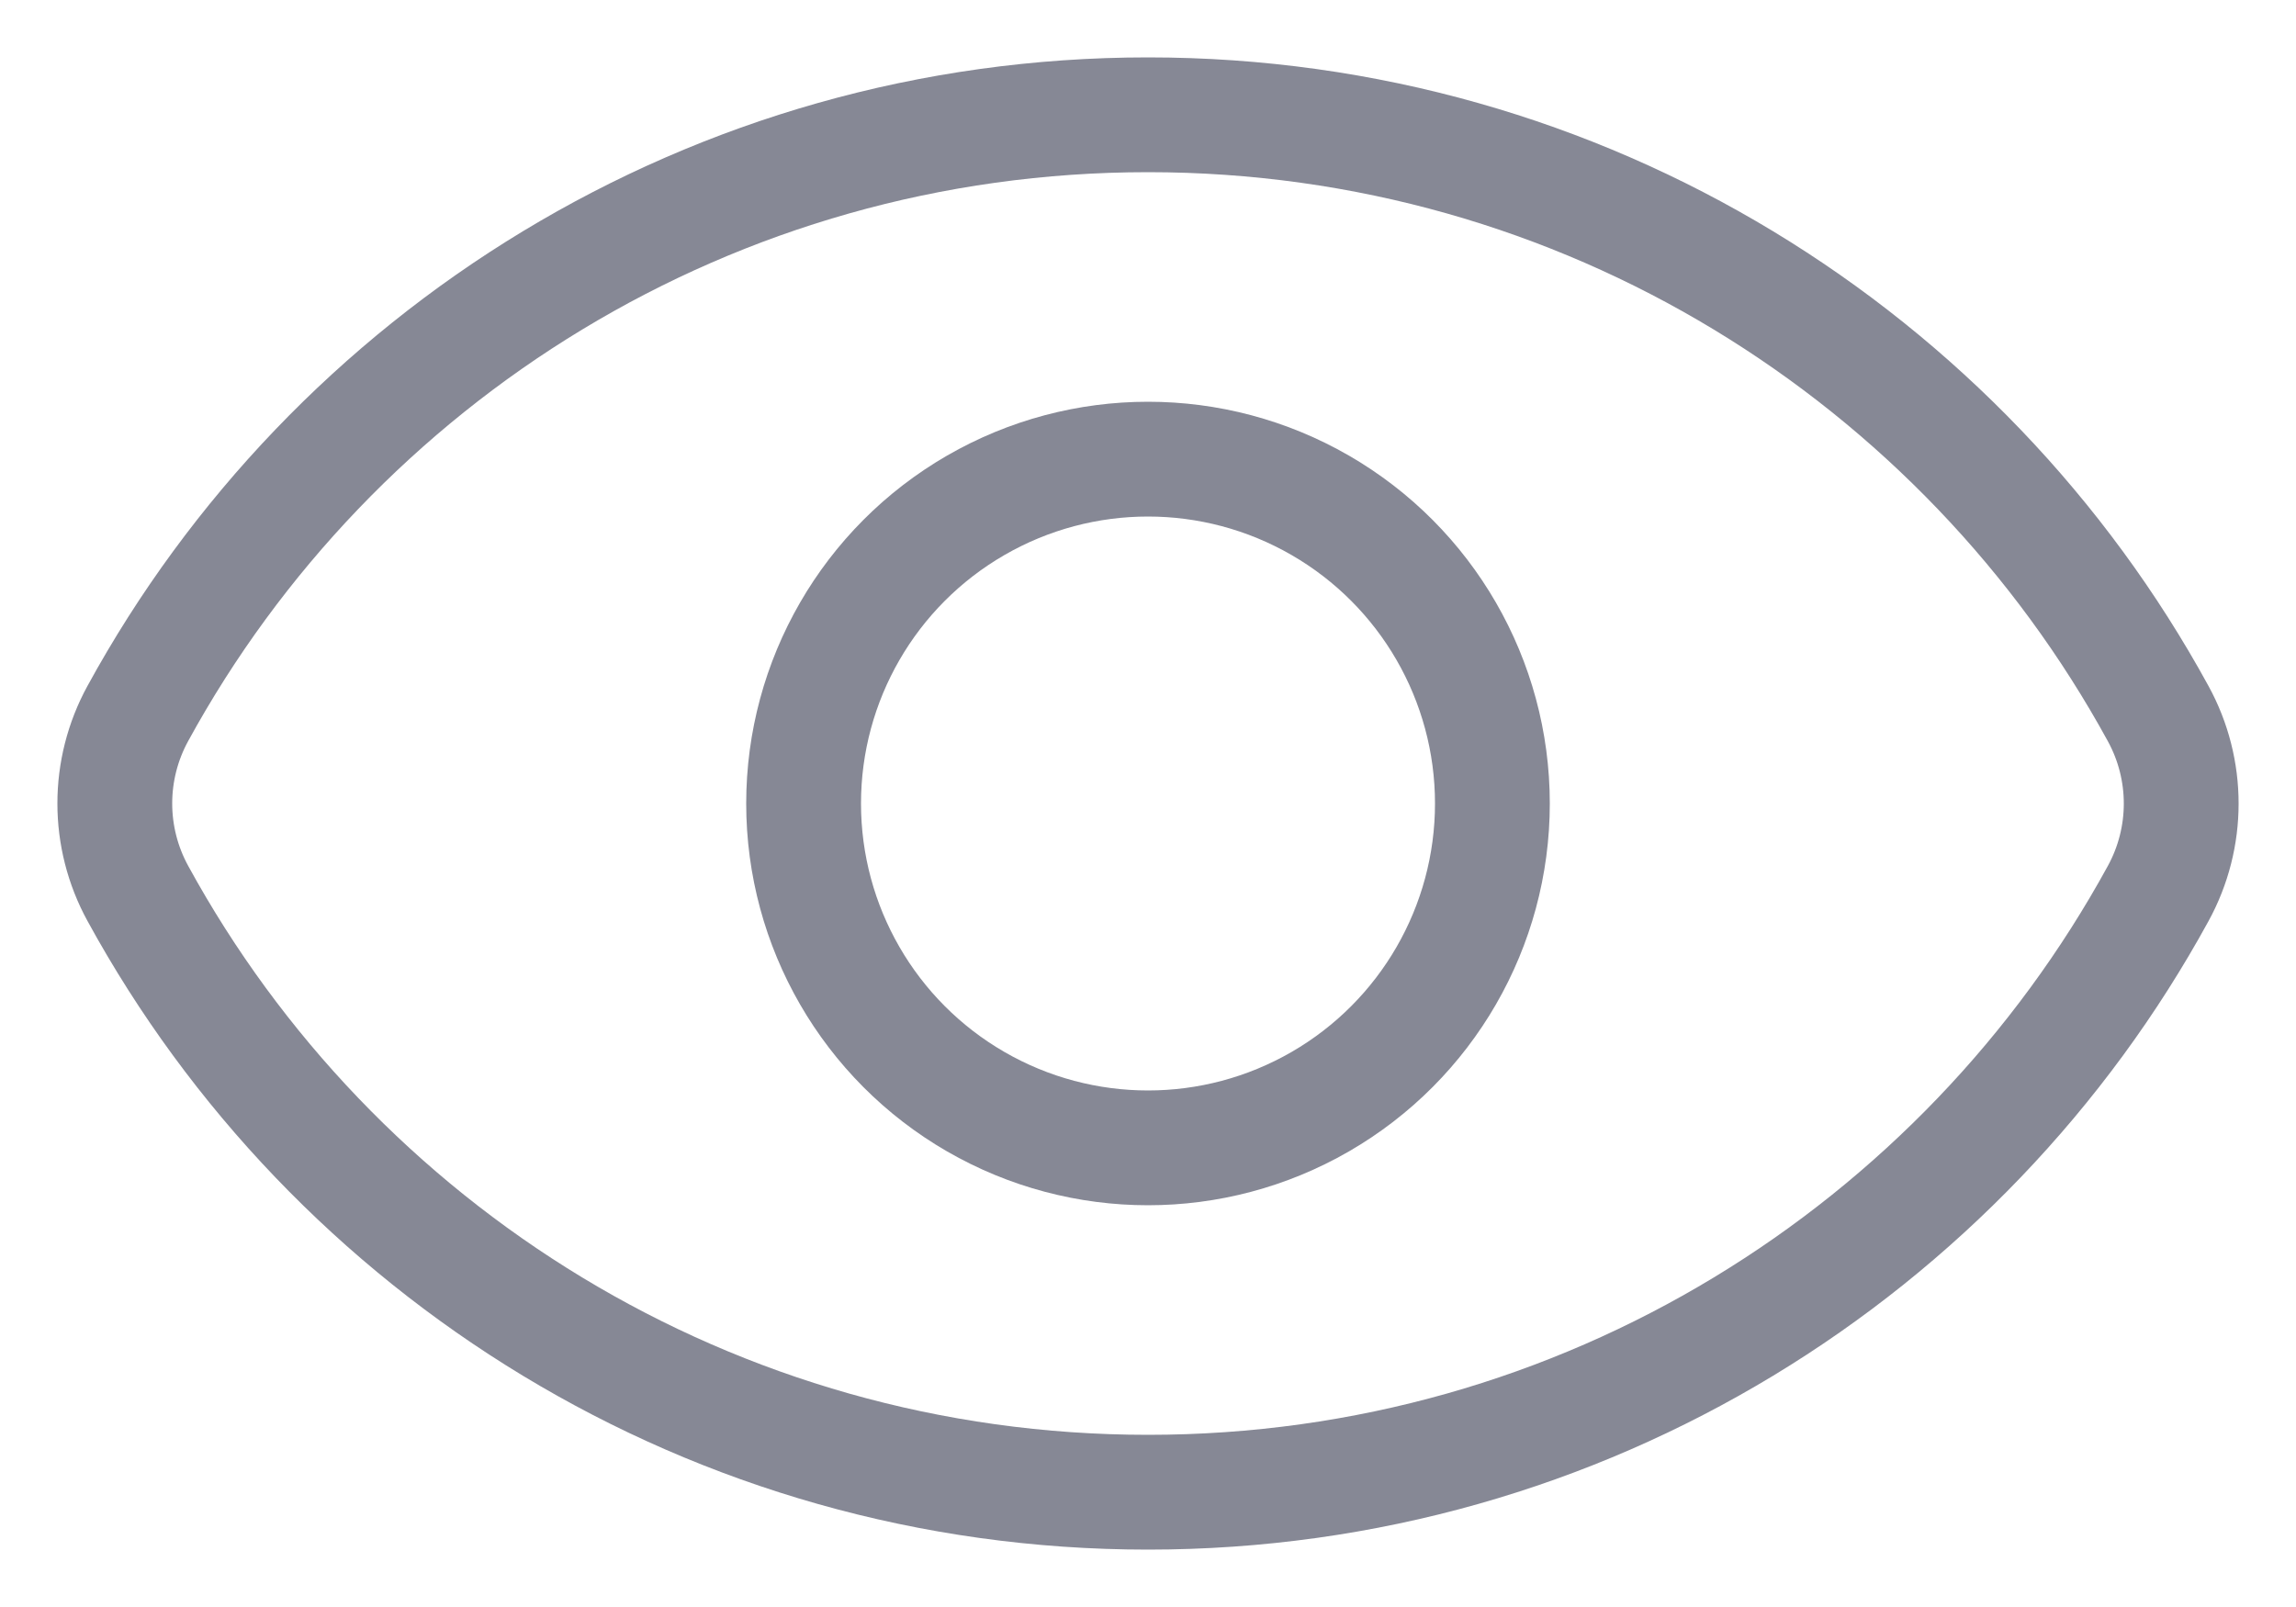
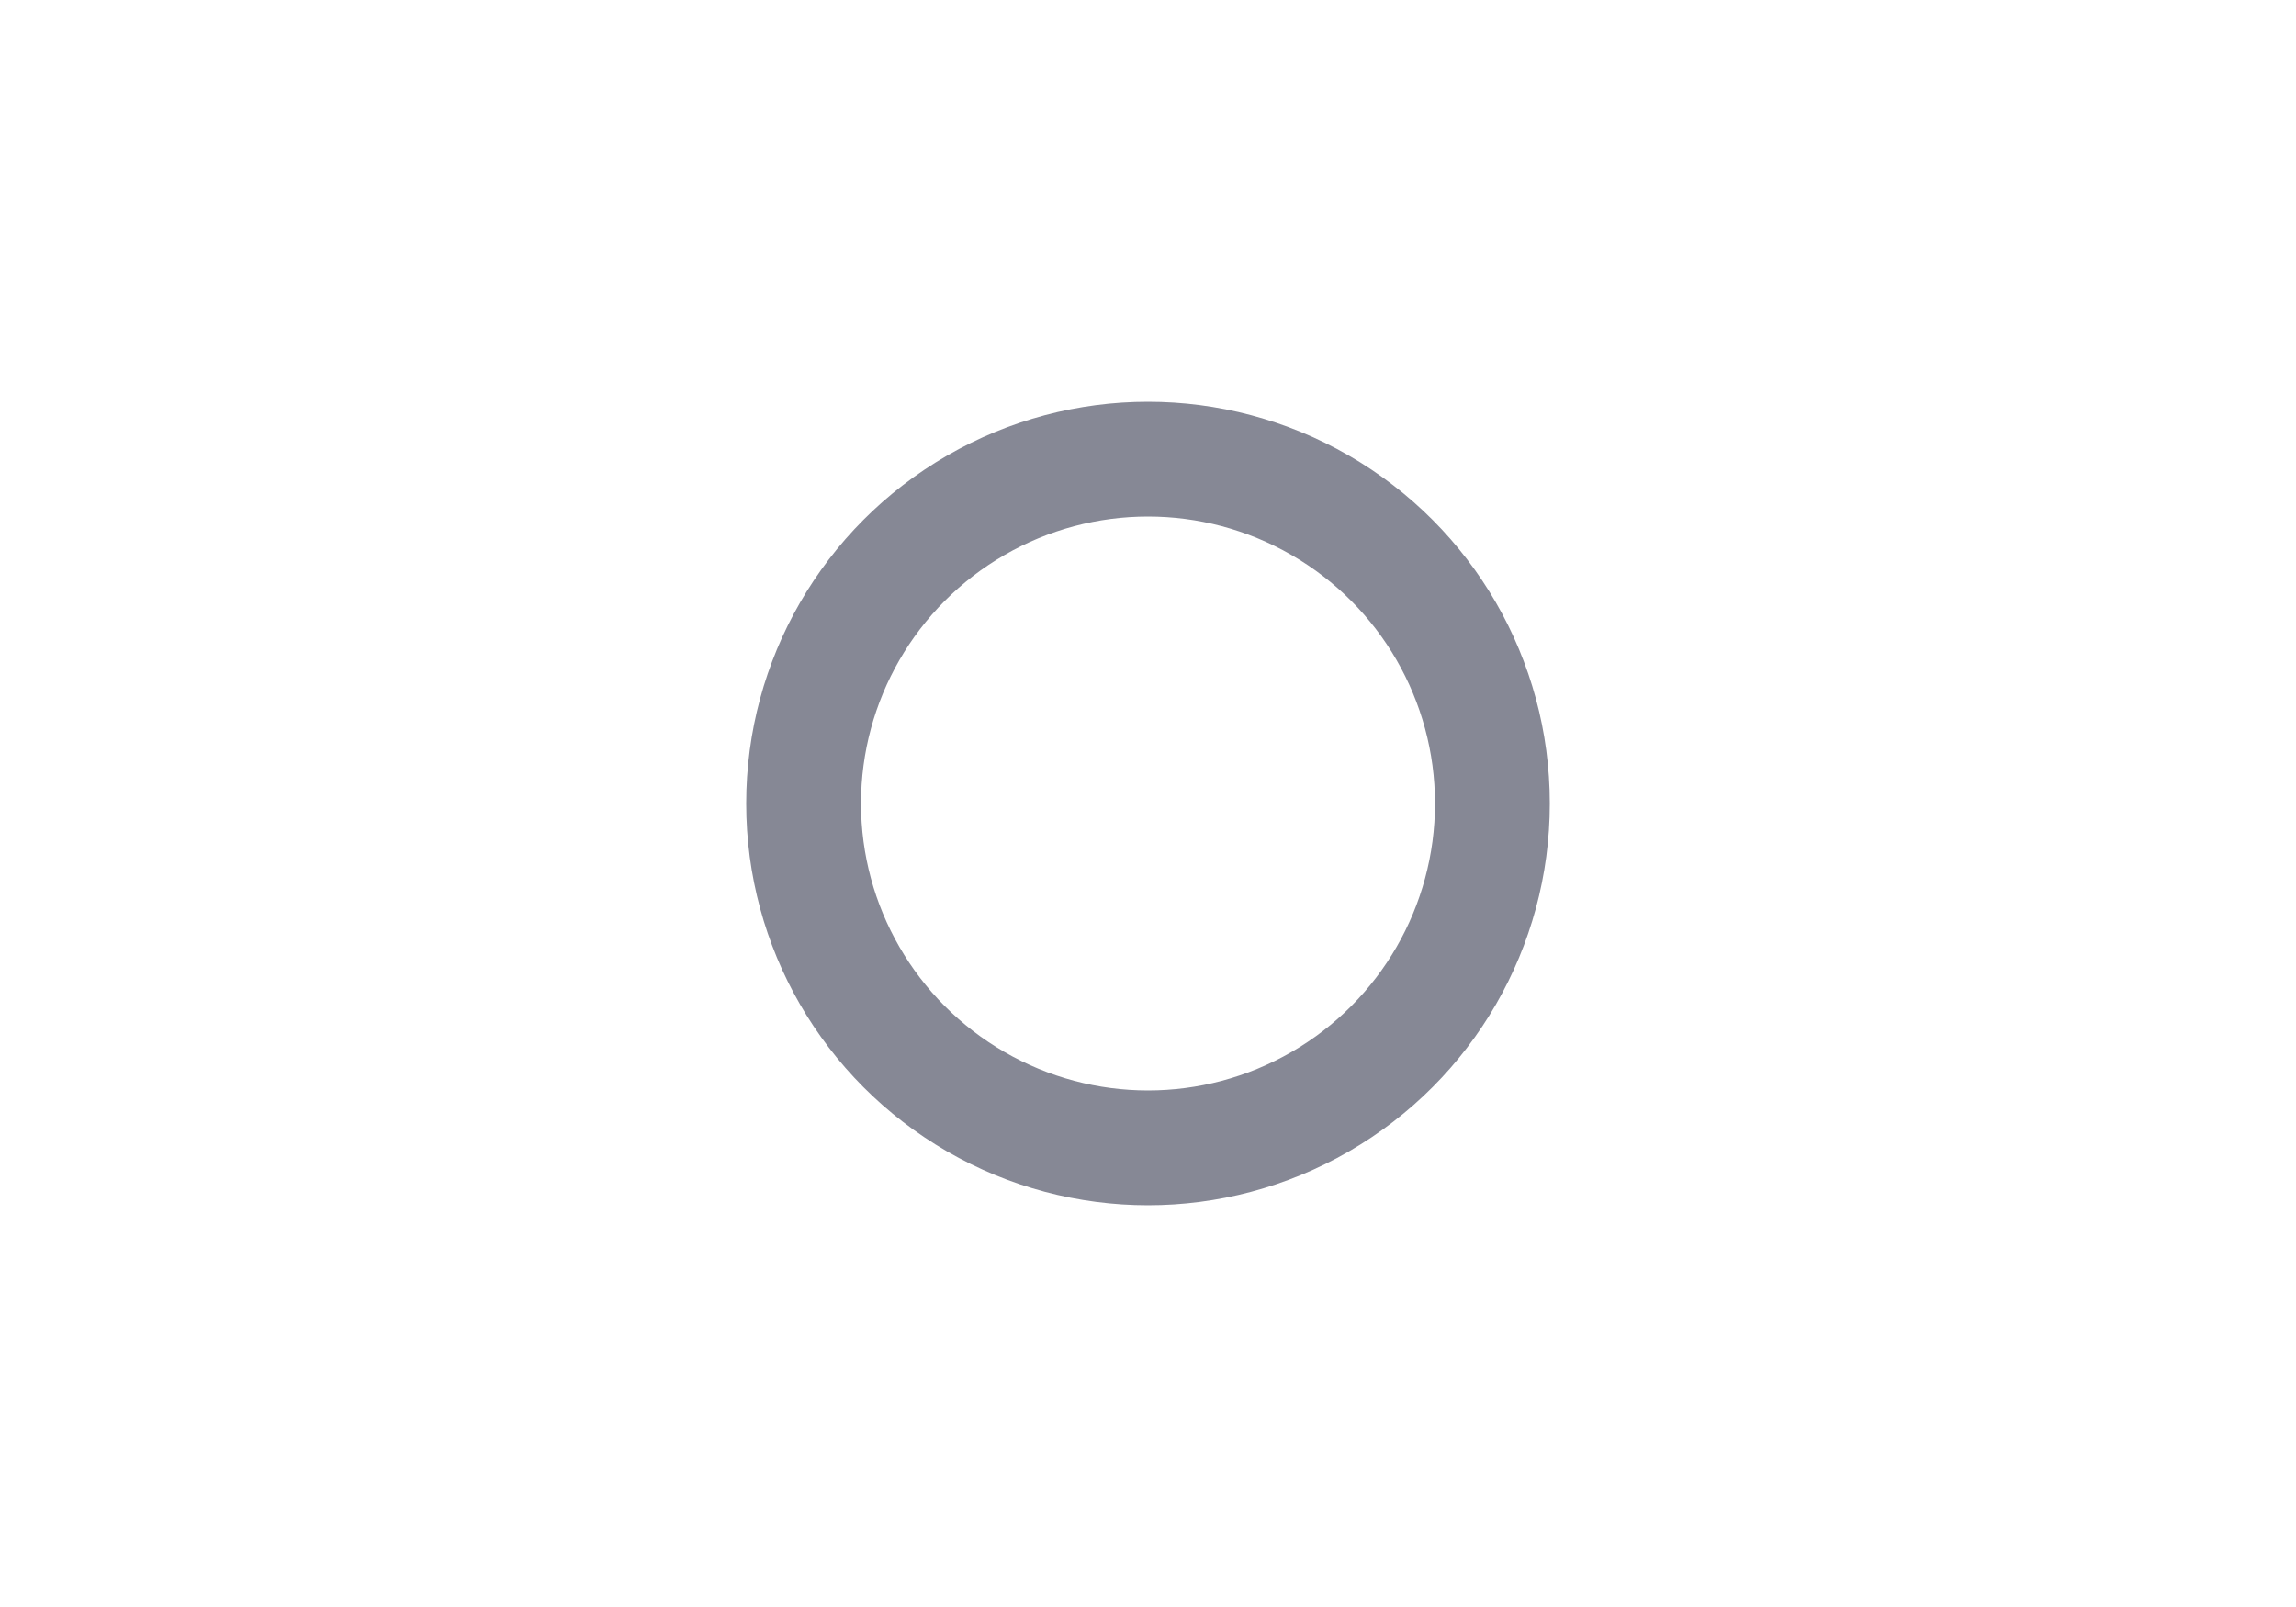
<svg xmlns="http://www.w3.org/2000/svg" width="20" height="14" viewBox="0 0 20 14" fill="none">
-   <path d="M1.201 7.784C0.933 7.295 0.933 6.704 1.201 6.215C2.9 3.108 6.203 1 10 1C13.797 1 17.1 3.108 18.799 6.216C19.067 6.705 19.067 7.296 18.799 7.785C17.1 10.892 13.797 13 10 13C6.203 13 2.9 10.892 1.201 7.784Z" stroke="#868895" />
  <circle cx="10" cy="7" r="3" stroke="#868895" />
</svg>